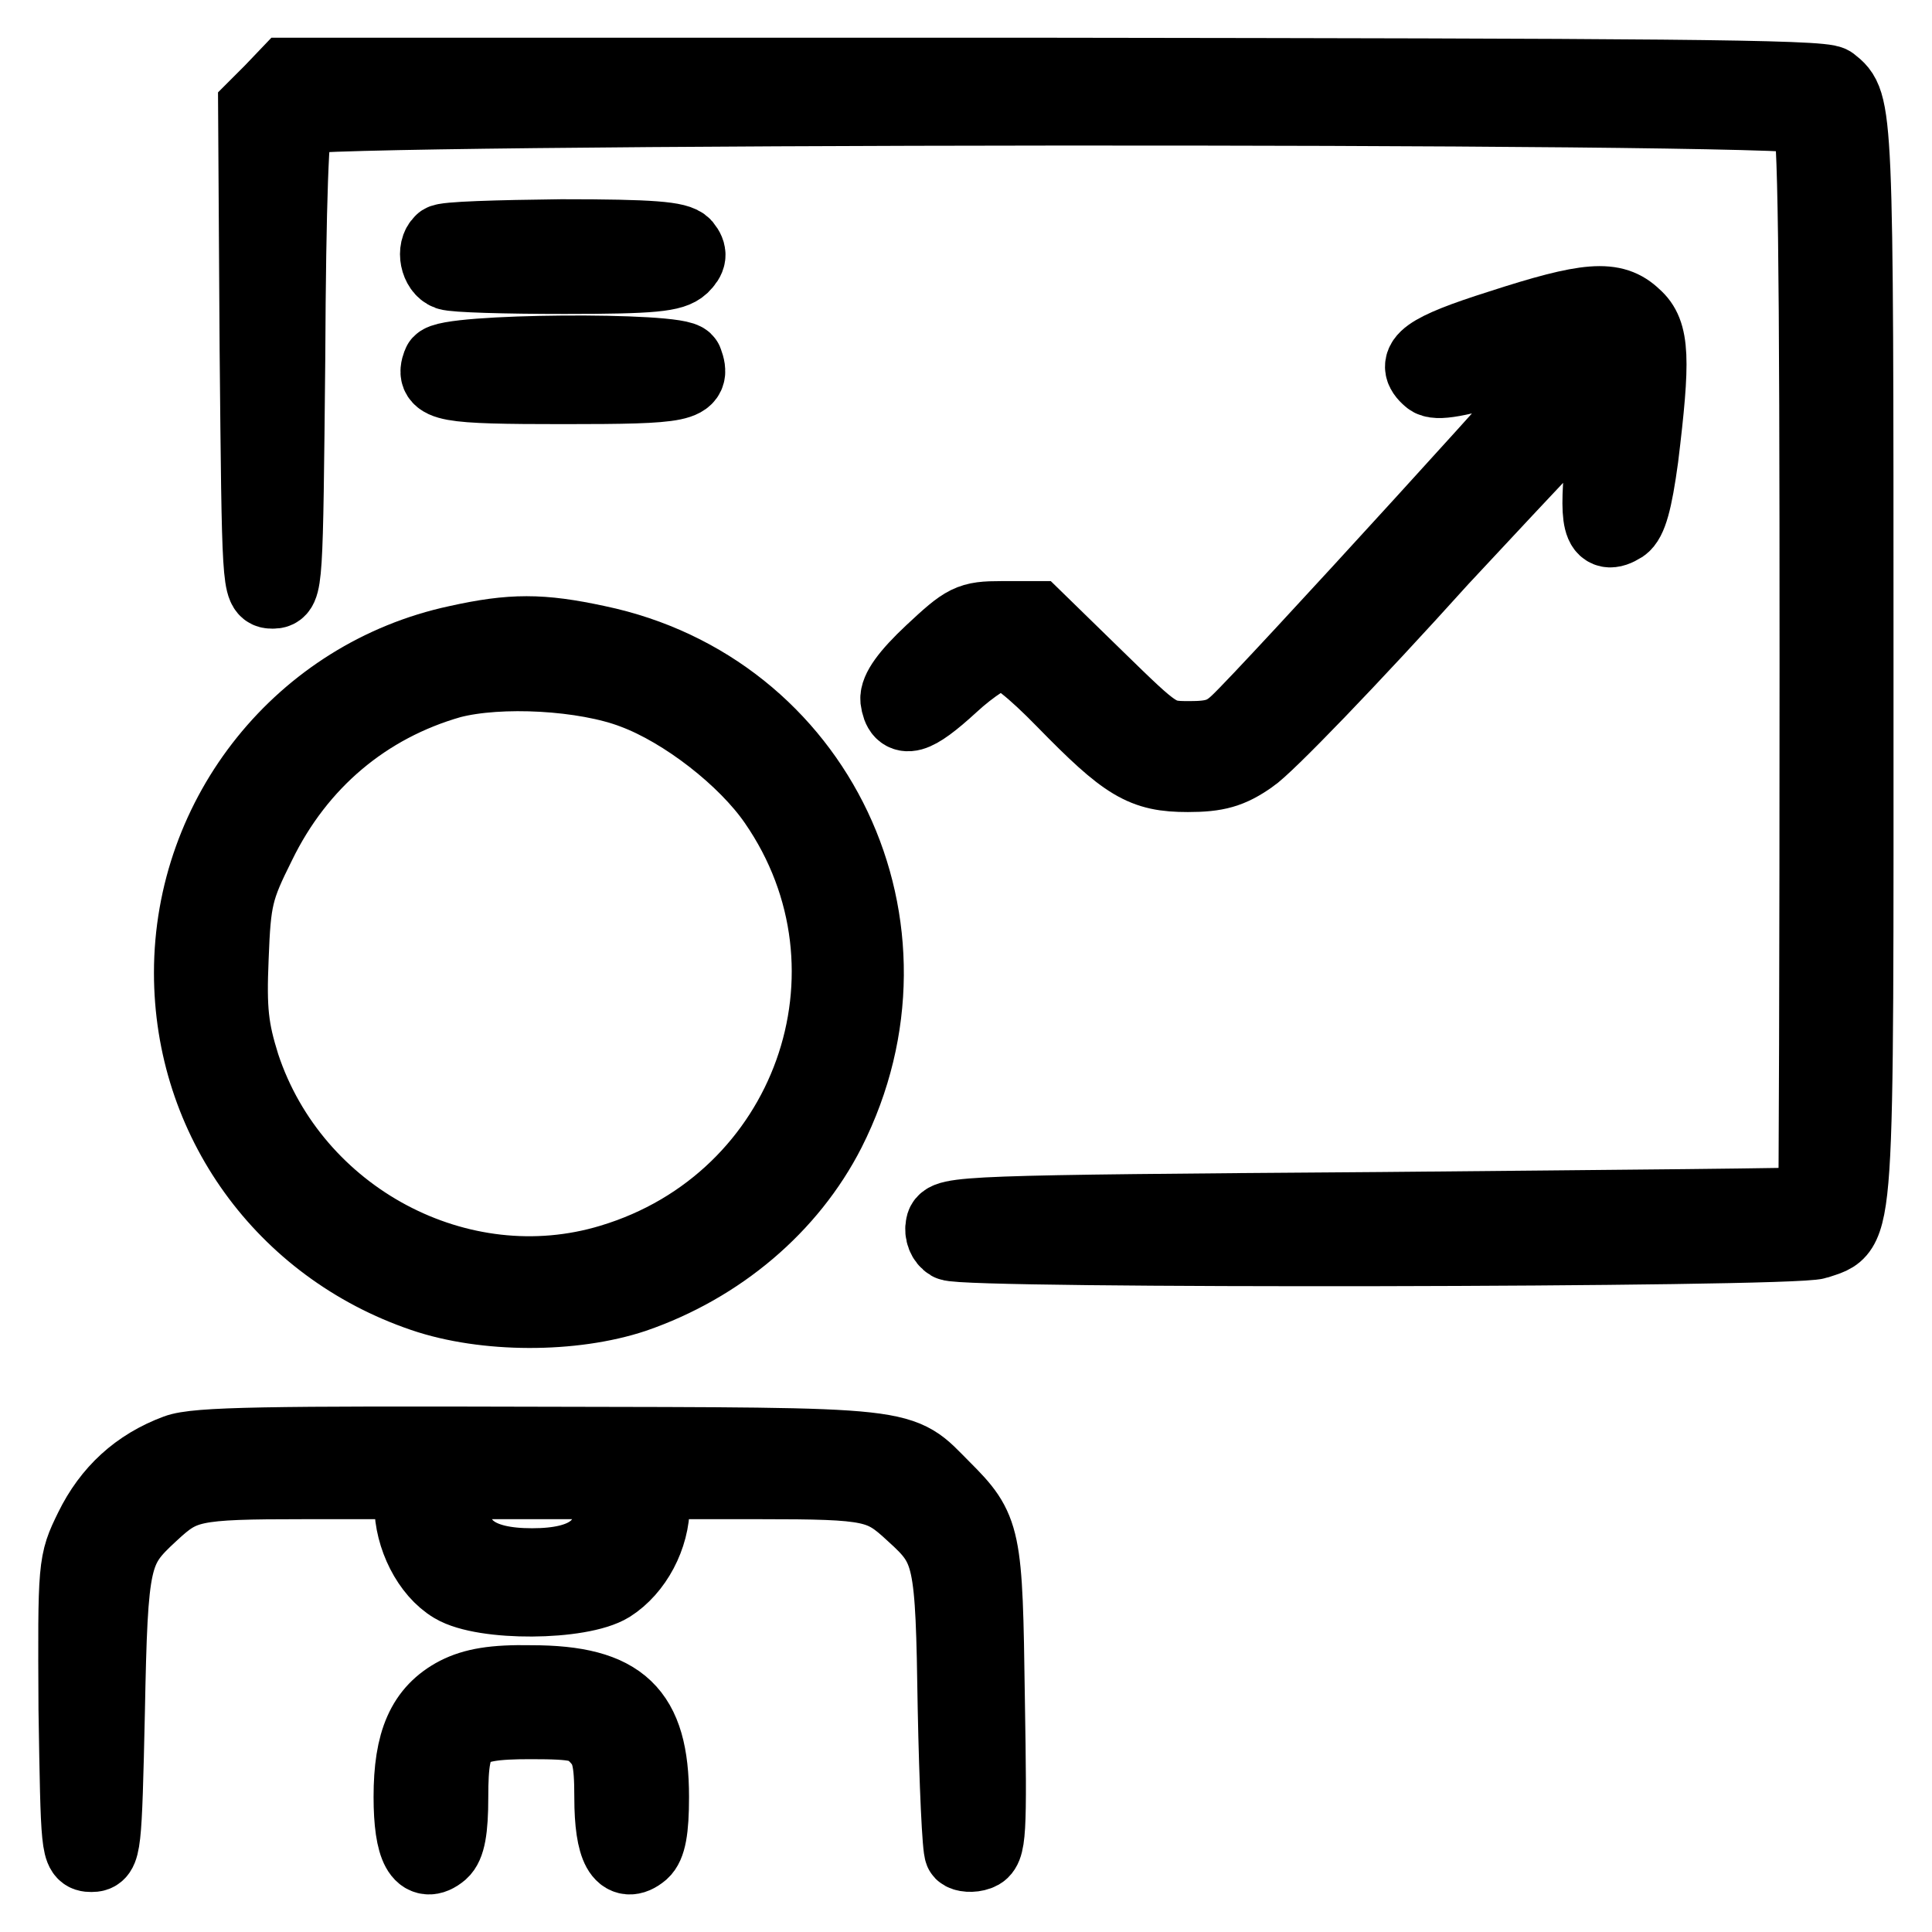
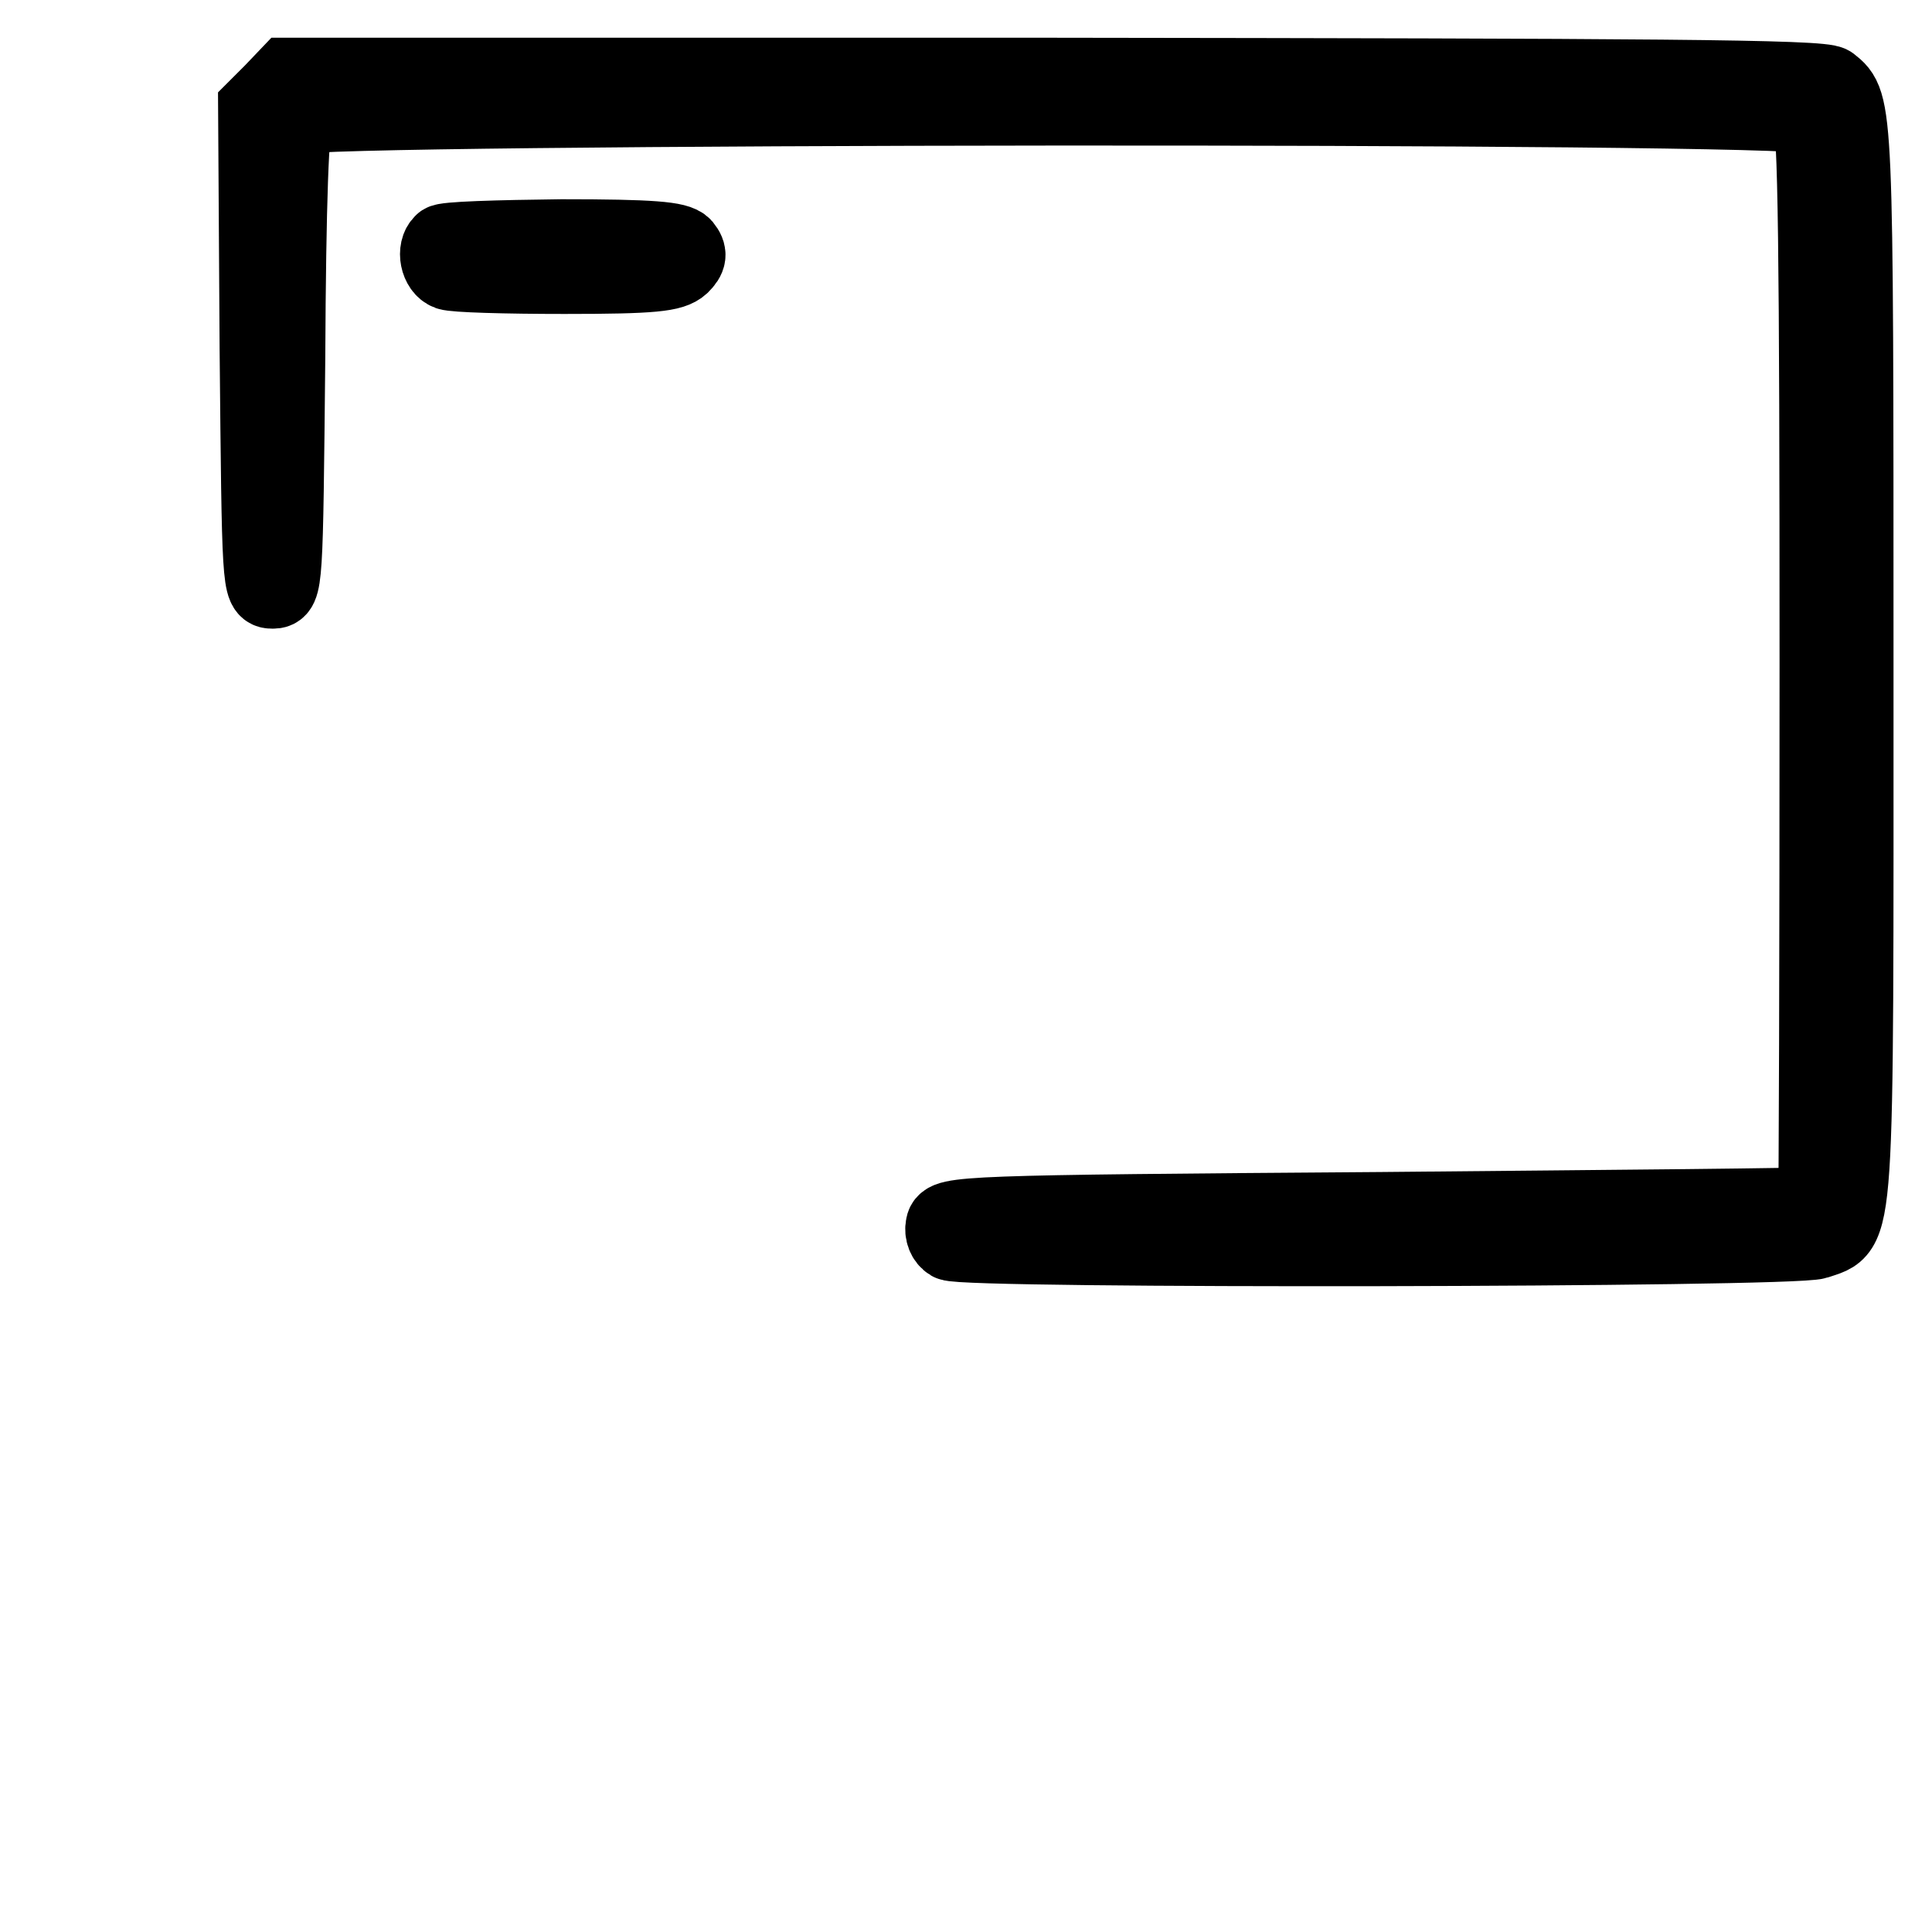
<svg xmlns="http://www.w3.org/2000/svg" version="1.1" x="0px" y="0px" viewBox="0 0 256 256" enable-background="new 0 0 256 256" xml:space="preserve">
  <g>
    <g>
      <g>
        <path stroke-width="10" fill-opacity="0" stroke="#000000" d="M36,12.2l-2.1,2.1l0.2,32c0.3,31.3,0.3,32,2,32s1.7-0.7,2-30.8c0.1-21,0.5-31.3,1.1-32c1.4-1.5,199-1.7,200.6-0.1c0.8,0.8,1,18,1,72.5c0,39.3-0.1,71.6-0.2,71.7c-0.2,0.2-26.1,0.4-57.8,0.7c-55.4,0.4-57.5,0.5-57.8,2.1c-0.2,0.9,0.2,1.9,0.9,2.3c1.8,1.1,111.4,0.9,114.8-0.2c5.5-1.9,5.2,1.4,5.2-77.2c0-73.5,0-73.6-3.3-76.2c-1-0.9-24.5-1-102.9-1.1H38.1L36,12.2z" />
        <path stroke-width="10" fill-opacity="0" stroke="#000000" d="M58.6,32.1c-1.1,1-0.6,3.5,0.8,4c0.8,0.3,7.6,0.5,15.4,0.5c11.8,0,14.3-0.3,15.5-1.4c1-1,1.1-1.6,0.3-2.6c-0.8-0.9-4.2-1.2-16.2-1.2C66,31.5,58.8,31.7,58.6,32.1z" />
-         <path stroke-width="10" fill-opacity="0" stroke="#000000" d="M198.8,43.4c-9.8,3.1-11.8,4.6-9.3,6.7c0.8,0.7,3.7,0.2,10.6-1.9c5.2-1.6,9.5-2.7,9.7-2.6c0.3,0.3-41.9,46.6-45.8,50.2c-1.8,1.7-3.2,2.1-6.4,2.1c-4.1,0-4.3-0.2-12.3-8l-8.1-7.9h-4.5c-4.2,0-4.7,0.3-9.2,4.5c-3.2,3-4.6,5-4.5,6.2c0.4,2.9,2.1,2.5,7-2c2.7-2.5,5.7-4.4,6.7-4.4c1.3,0,4.2,2.3,8.3,6.5c8.3,8.5,10.5,9.8,16.4,9.8c3.8,0,5.6-0.5,8.3-2.4c2-1.3,13.3-13,25.2-26.2C203,61,212.9,50.5,213.1,50.7c0.3,0.3,0,4.4-0.6,9.2c-1,9.4-0.5,11.5,2.4,9.7c1-0.7,1.7-3.1,2.5-9c1.6-13.1,1.5-16.5-0.9-18.6C213.8,39.4,210.5,39.6,198.8,43.4z" />
-         <path stroke-width="10" fill-opacity="0" stroke="#000000" d="M58.3,48.2c-1,2.7,0.6,3,16.4,3c16,0,17.2-0.3,16.1-3.3C90.2,46.3,58.9,46.5,58.3,48.2z" />
-         <path stroke-width="10" fill-opacity="0" stroke="#000000" d="M60.6,85.2c-20.5,4.4-35.2,22.7-35.2,43.7c0,19.4,12.2,36.3,30.7,42.6c8.2,2.8,19.8,2.8,27.9,0.1c11.3-3.9,20.6-11.8,25.7-21.8c13.6-26.9-1.4-58.5-30.6-64.6C71.7,83.6,67.8,83.6,60.6,85.2z M84,91.6c6.7,2.5,14.8,8.8,18.8,14.6c15.5,22.4,4.5,53.1-21.8,61c-20.1,6.1-42.2-5.7-48.9-26c-1.5-4.8-1.8-7.3-1.5-14.3c0.3-7.8,0.6-9.1,3.6-15.1c5.3-10.9,14.3-18.4,25.5-21.6C66.2,88.5,77.5,89.1,84,91.6z" />
-         <path stroke-width="10" fill-opacity="0" stroke="#000000" d="M23.4,192.4c-5.1,1.9-8.8,5.3-11.2,10.2c-2.2,4.5-2.2,4.6-2.1,23.9c0.3,18.5,0.3,19.2,2,19.2c1.6,0,1.7-0.7,2.1-18.9c0.4-20.5,0.7-21.6,5.8-26.3c4.2-3.9,5.4-4.2,20.3-4.2h14.3v3.1c0,4.2,2.3,8.8,5.5,10.7c4,2.4,16.8,2.3,20.7-0.1c3.3-2.1,5.6-6.4,5.6-10.6v-3.1h14.3c14.9,0,16.1,0.3,20.3,4.2c5.1,4.6,5.3,5.8,5.6,25.8c0.2,10.1,0.6,18.8,0.9,19.1c0.3,0.3,1.3,0.4,2.1,0.1c1.4-0.5,1.5-2.2,1.2-20.4c-0.3-21.7-0.4-22.4-5.9-27.9c-5.9-5.9-3.3-5.7-53.1-5.8C35.6,191.3,26,191.4,23.4,192.4z M81.2,199.5c-0.1,5.5-3.4,8-10.7,8c-7.3,0-10.6-2.5-10.7-8v-3.2h10.7h10.7V199.5z" />
-         <path stroke-width="10" fill-opacity="0" stroke="#000000" d="M60.6,224.5c-4.4,2.3-6.1,6.3-6.1,13.6c0,6.8,1.4,9.3,3.9,7.2c0.9-0.8,1.3-2.8,1.3-7.2c0-8.8,1.2-10,10.6-10c6.3,0,7.3,0.3,8.9,2c1.5,1.6,1.9,3,1.9,8.1c0,6.7,1.4,9.2,3.9,7.1c0.9-0.8,1.3-2.8,1.3-7.2c0-11.2-4-15.1-15.9-15.1C65.4,222.9,62.8,223.4,60.6,224.5z" />
      </g>
    </g>
  </g>
</svg>